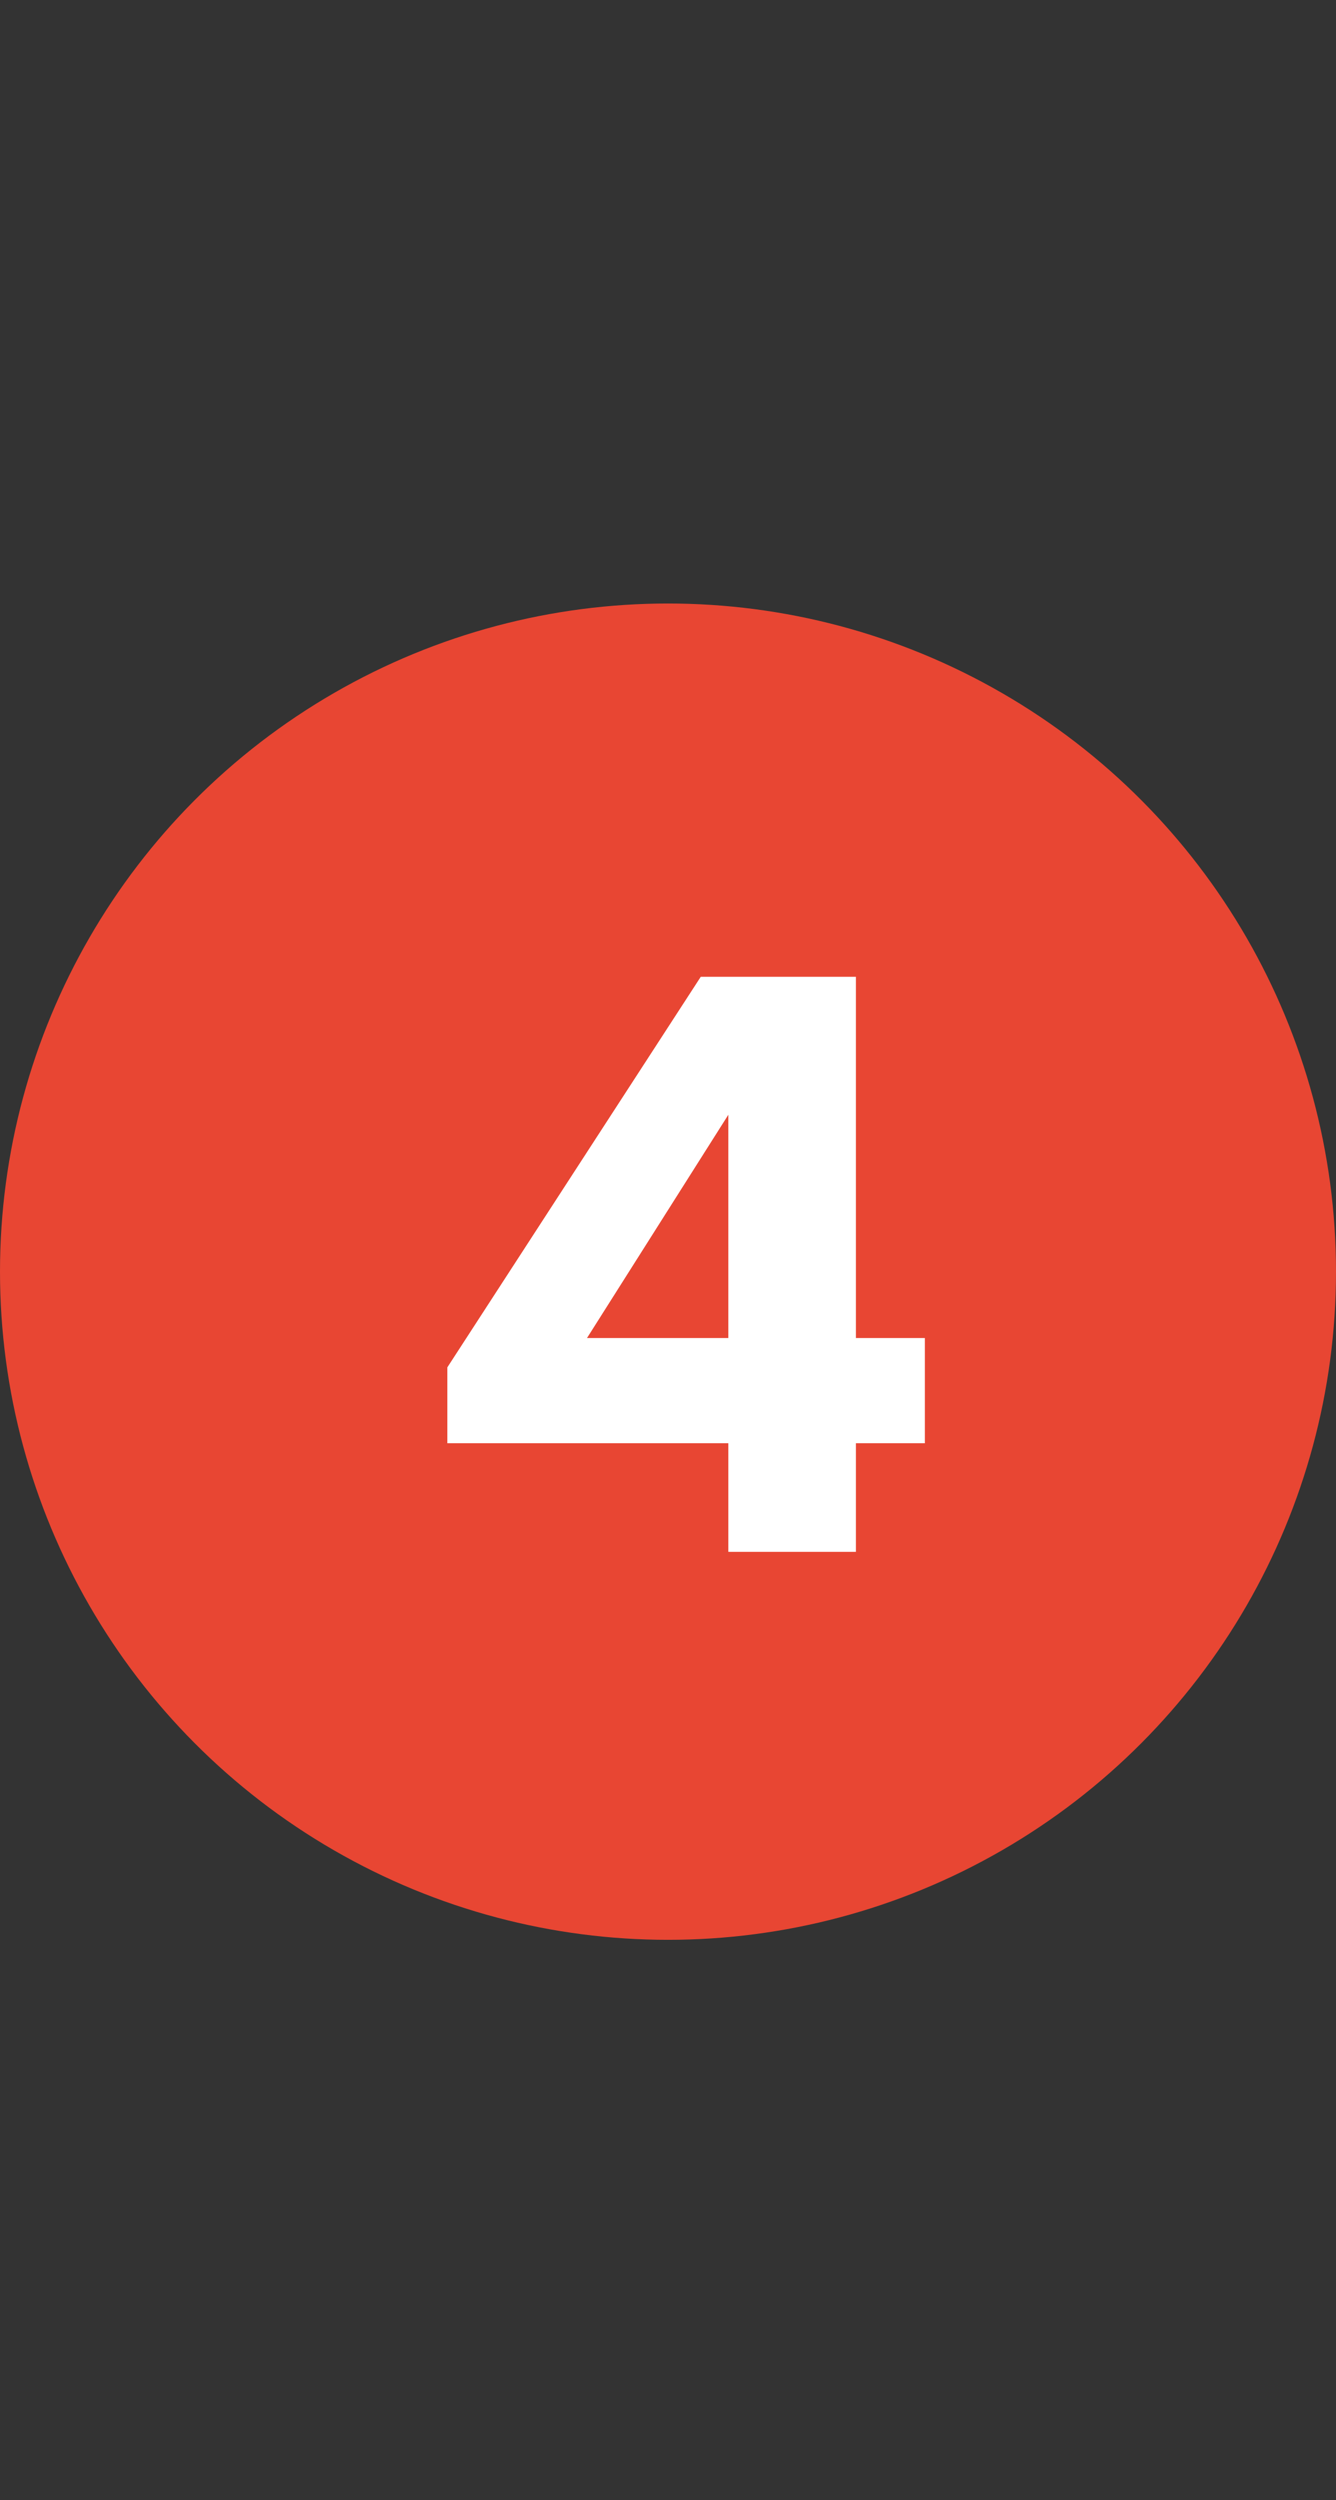
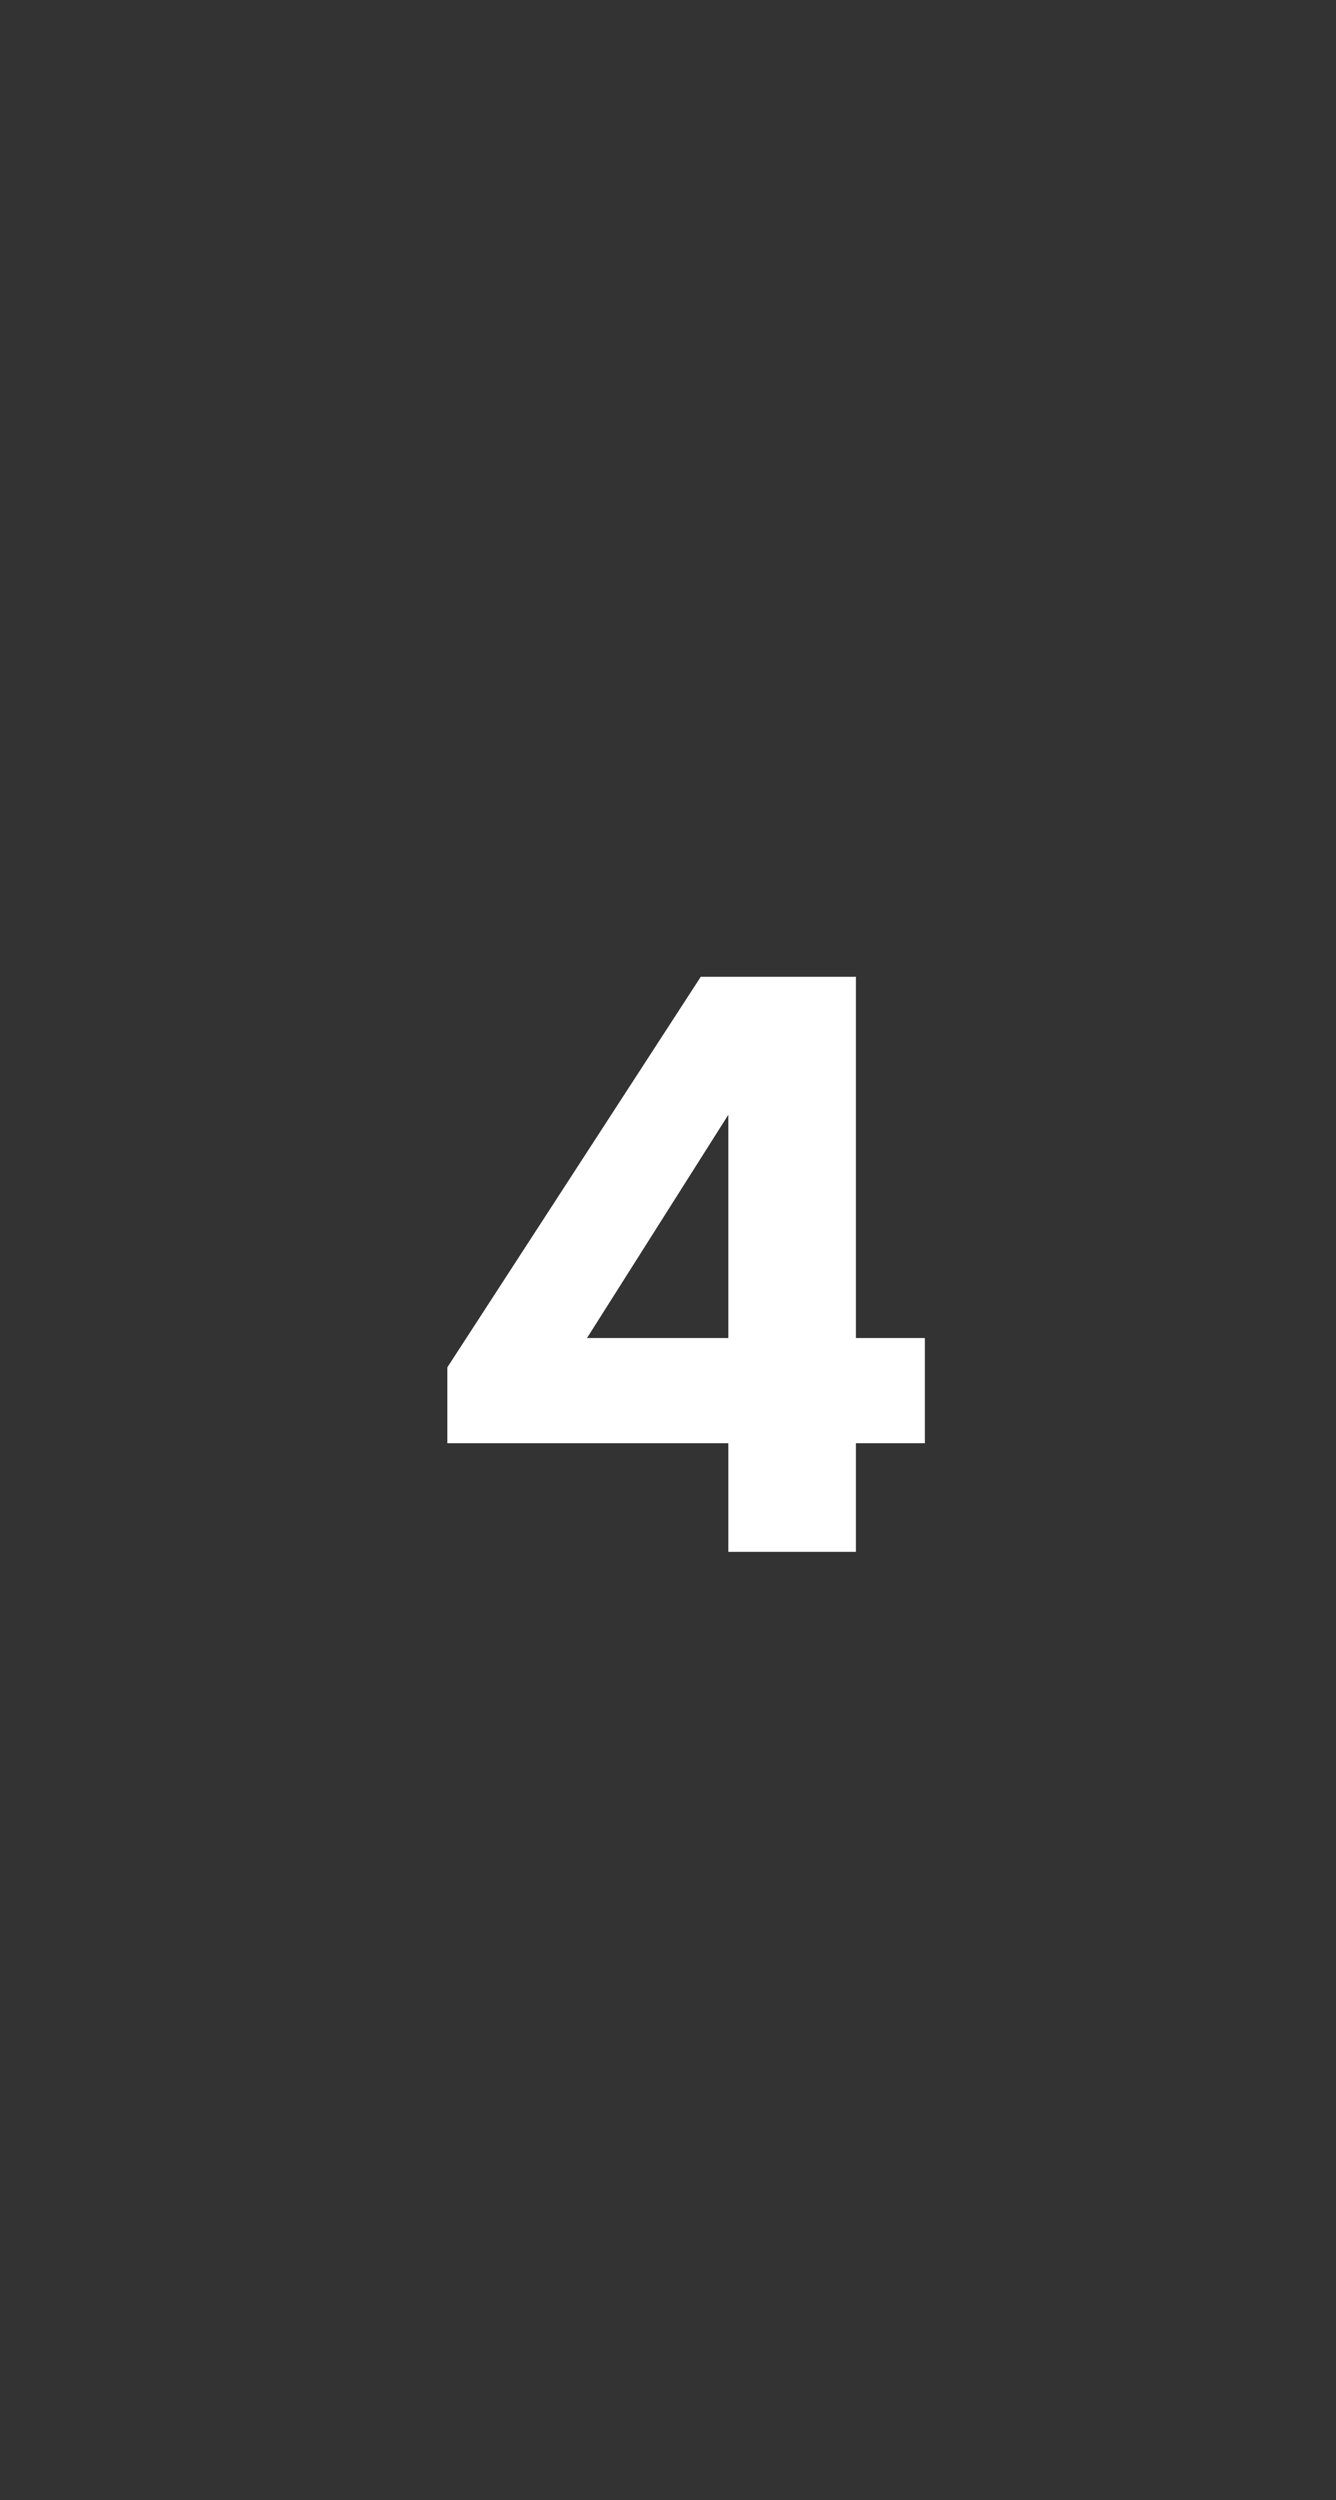
<svg xmlns="http://www.w3.org/2000/svg" width="31" height="58" viewBox="0 0 31 58" fill="none">
  <rect x="0" y="0" width="31" height="58" fill="#333333" stroke="none" />
-   <circle cx="15.5" cy="29.5" r="15.5" fill="#E84633" />
-   <path d="M19.86 22.66V31.04H21.46V33.48H19.86V36H16.9V33.48H10.38V31.72L16.26 22.66H19.86ZM13.62 31.04H16.9V25.86L13.62 31.04Z" fill="white" />
+   <path d="M19.86 22.66V31.04H21.46V33.48H19.86V36H16.9V33.48H10.38V31.72L16.26 22.66H19.86M13.62 31.04H16.9V25.86L13.62 31.04Z" fill="white" />
</svg>